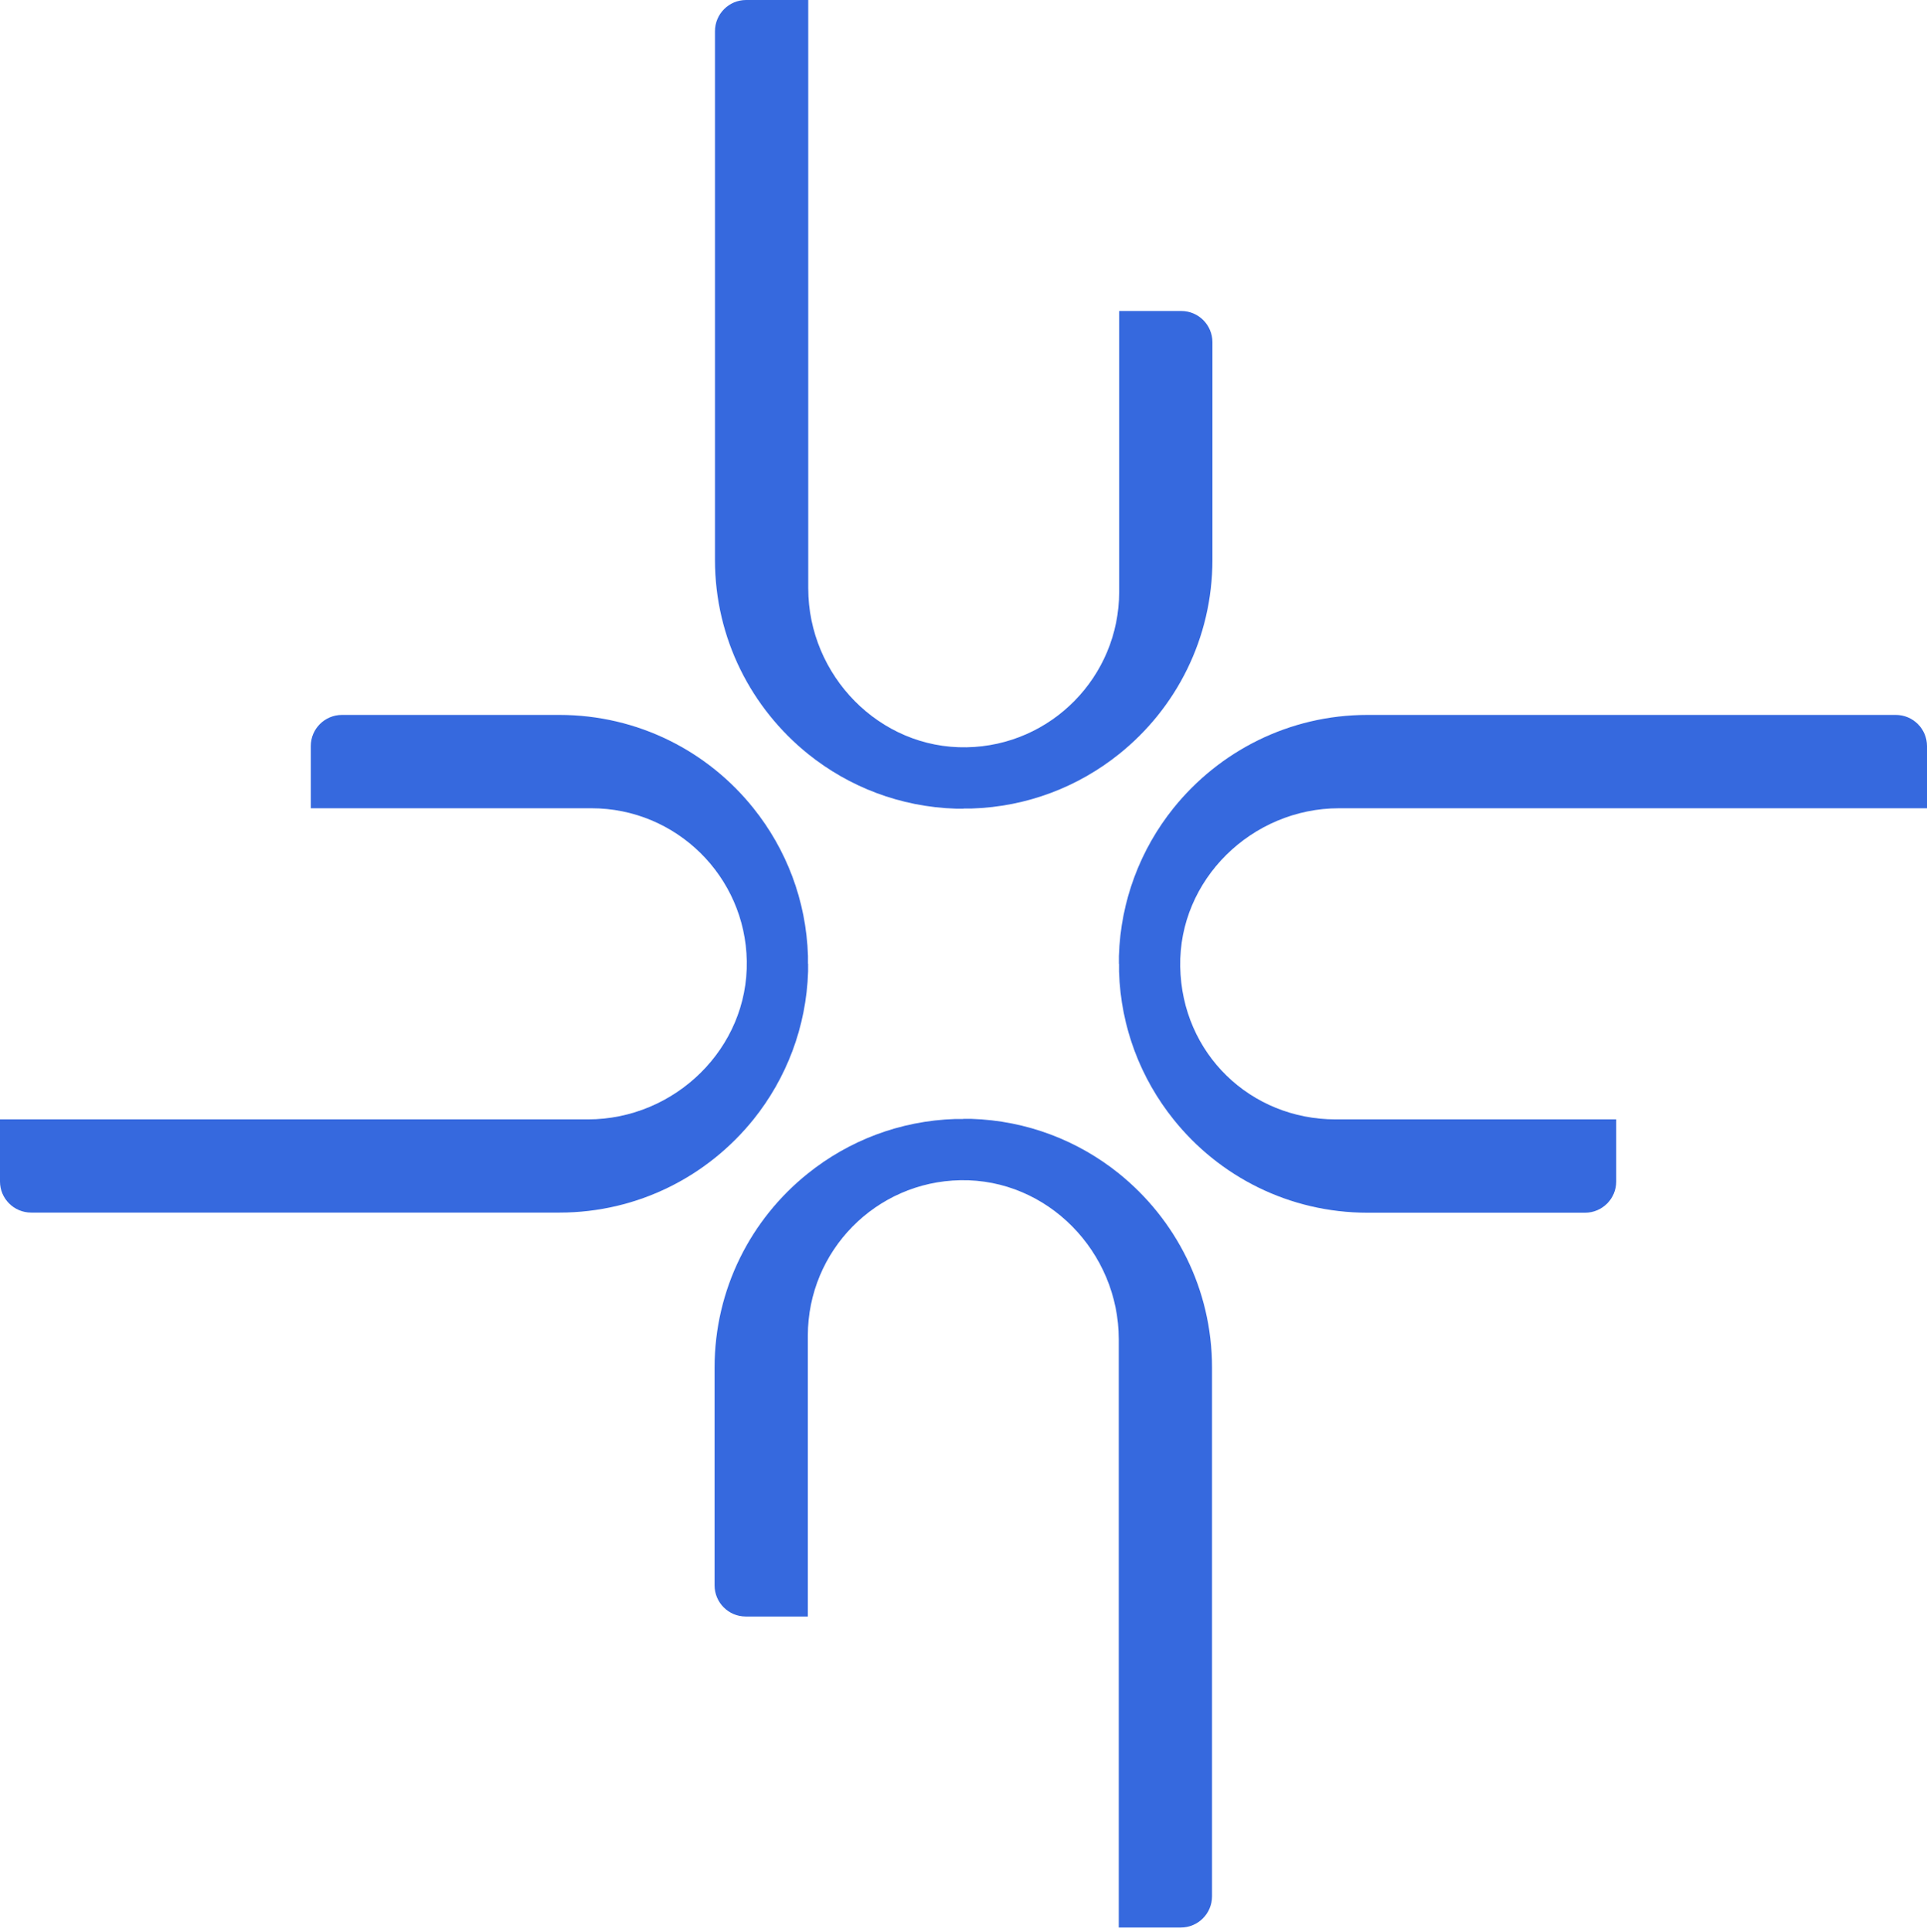
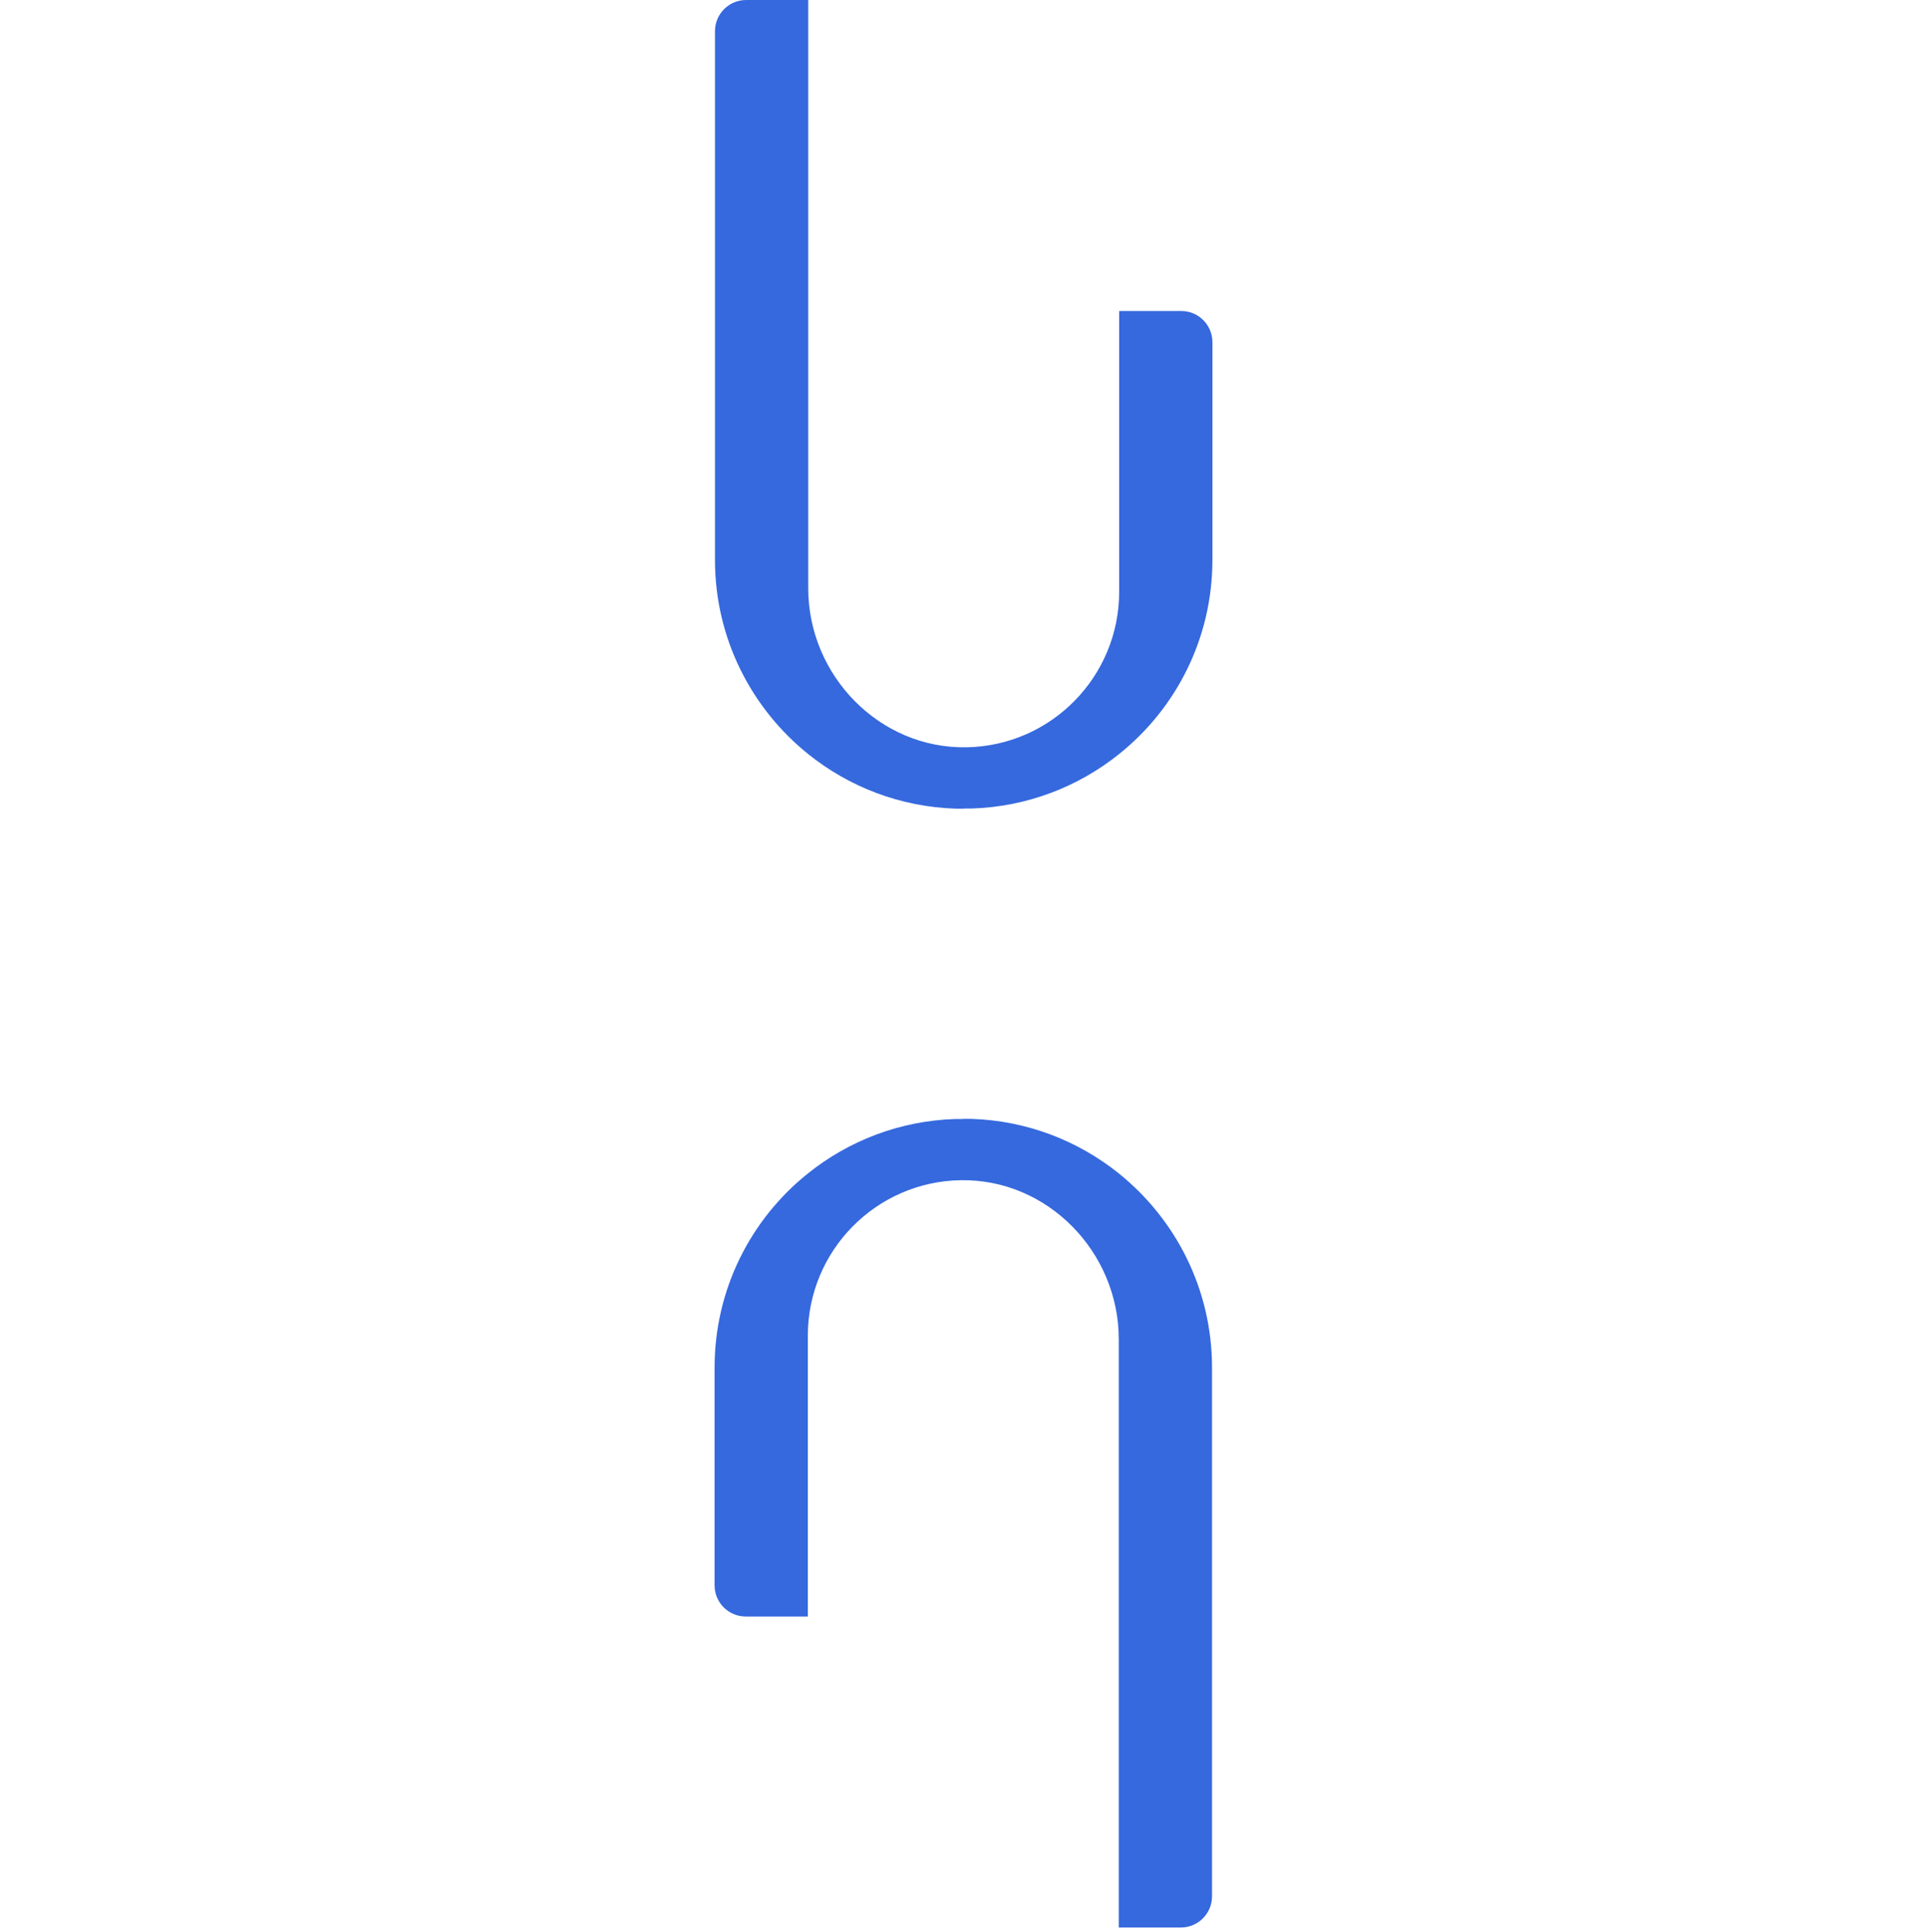
<svg xmlns="http://www.w3.org/2000/svg" width="440" height="441" viewBox="0 0 440 441" fill="none">
  <path d="M220 184.608C219.479 184.608 218.958 184.608 218.437 184.608C218.376 184.608 218.315 184.608 218.254 184.608C205.507 184.21 193.833 179.611 184.549 172.162C171.588 161.739 163.254 145.767 163.254 127.834V7.112C163.254 3.188 166.44 0 170.362 0H184.549V134.302C184.549 154.198 200.819 170.966 220.705 170.598C239.978 170.261 255.543 154.504 255.543 135.099V70.998H269.73C273.652 70.998 276.838 74.187 276.838 78.111V127.803C276.838 145.737 268.535 161.739 255.543 172.131C246.259 179.581 234.585 184.179 221.838 184.577C221.838 184.577 221.716 184.577 221.655 184.577C221.134 184.577 220.613 184.577 220.092 184.577L220 184.608Z" fill="#3669DE" />
-   <path d="M255.482 220.015C255.482 219.494 255.482 218.973 255.482 218.451C255.482 218.39 255.482 218.329 255.482 218.267C255.88 205.515 260.476 193.804 267.922 184.516C278.34 171.548 294.304 163.21 312.229 163.21H432.891C436.813 163.21 440 166.398 440 170.322V184.516H305.763C285.878 184.516 269.117 200.794 269.485 220.689C269.852 240.585 285.571 255.545 304.967 255.545H369.036V269.738C369.036 273.662 365.85 276.85 361.928 276.85H312.259C294.334 276.85 278.34 268.543 267.953 255.545C260.507 246.256 255.911 234.576 255.513 221.823C255.513 221.823 255.513 221.701 255.513 221.64C255.513 221.118 255.513 220.597 255.513 220.076L255.482 220.015Z" fill="#3669DE" />
  <path d="M220 255.422C220.521 255.422 221.042 255.422 221.563 255.422C221.624 255.422 221.685 255.422 221.747 255.422C234.493 255.821 246.167 260.419 255.451 267.869C268.412 278.291 276.747 294.263 276.747 312.197V432.918C276.747 436.842 273.56 440.03 269.638 440.03H255.451V305.728C255.451 285.833 239.181 269.064 219.295 269.432C200.022 269.769 184.457 285.526 184.457 304.931V369.032H170.27C166.348 369.032 163.162 365.844 163.162 361.92V312.227C163.162 294.294 171.465 278.291 184.457 267.899C193.741 260.45 205.415 255.852 218.162 255.453C218.162 255.453 218.284 255.453 218.346 255.453C218.866 255.453 219.387 255.453 219.908 255.453L220 255.422Z" fill="#3669DE" />
-   <path d="M184.518 220.015C184.518 220.536 184.518 221.057 184.518 221.578C184.518 221.64 184.518 221.701 184.518 221.762C184.12 234.515 179.524 246.225 172.078 255.514C161.66 268.481 145.696 276.82 127.772 276.82H7.109C3.187 276.82 5.72205e-05 273.631 5.72205e-05 269.738V255.545H134.237C154.123 255.545 170.883 239.267 170.515 219.371C170.178 200.089 154.429 184.516 135.033 184.516H70.964V170.322C70.964 166.398 74.15 163.21 78.073 163.21H127.741C145.666 163.21 161.66 171.518 172.047 184.516C179.493 193.804 184.089 205.484 184.488 218.237C184.488 218.237 184.488 218.359 184.488 218.421C184.488 218.942 184.488 219.463 184.488 219.984L184.518 220.015Z" fill="#3669DE" />
</svg>